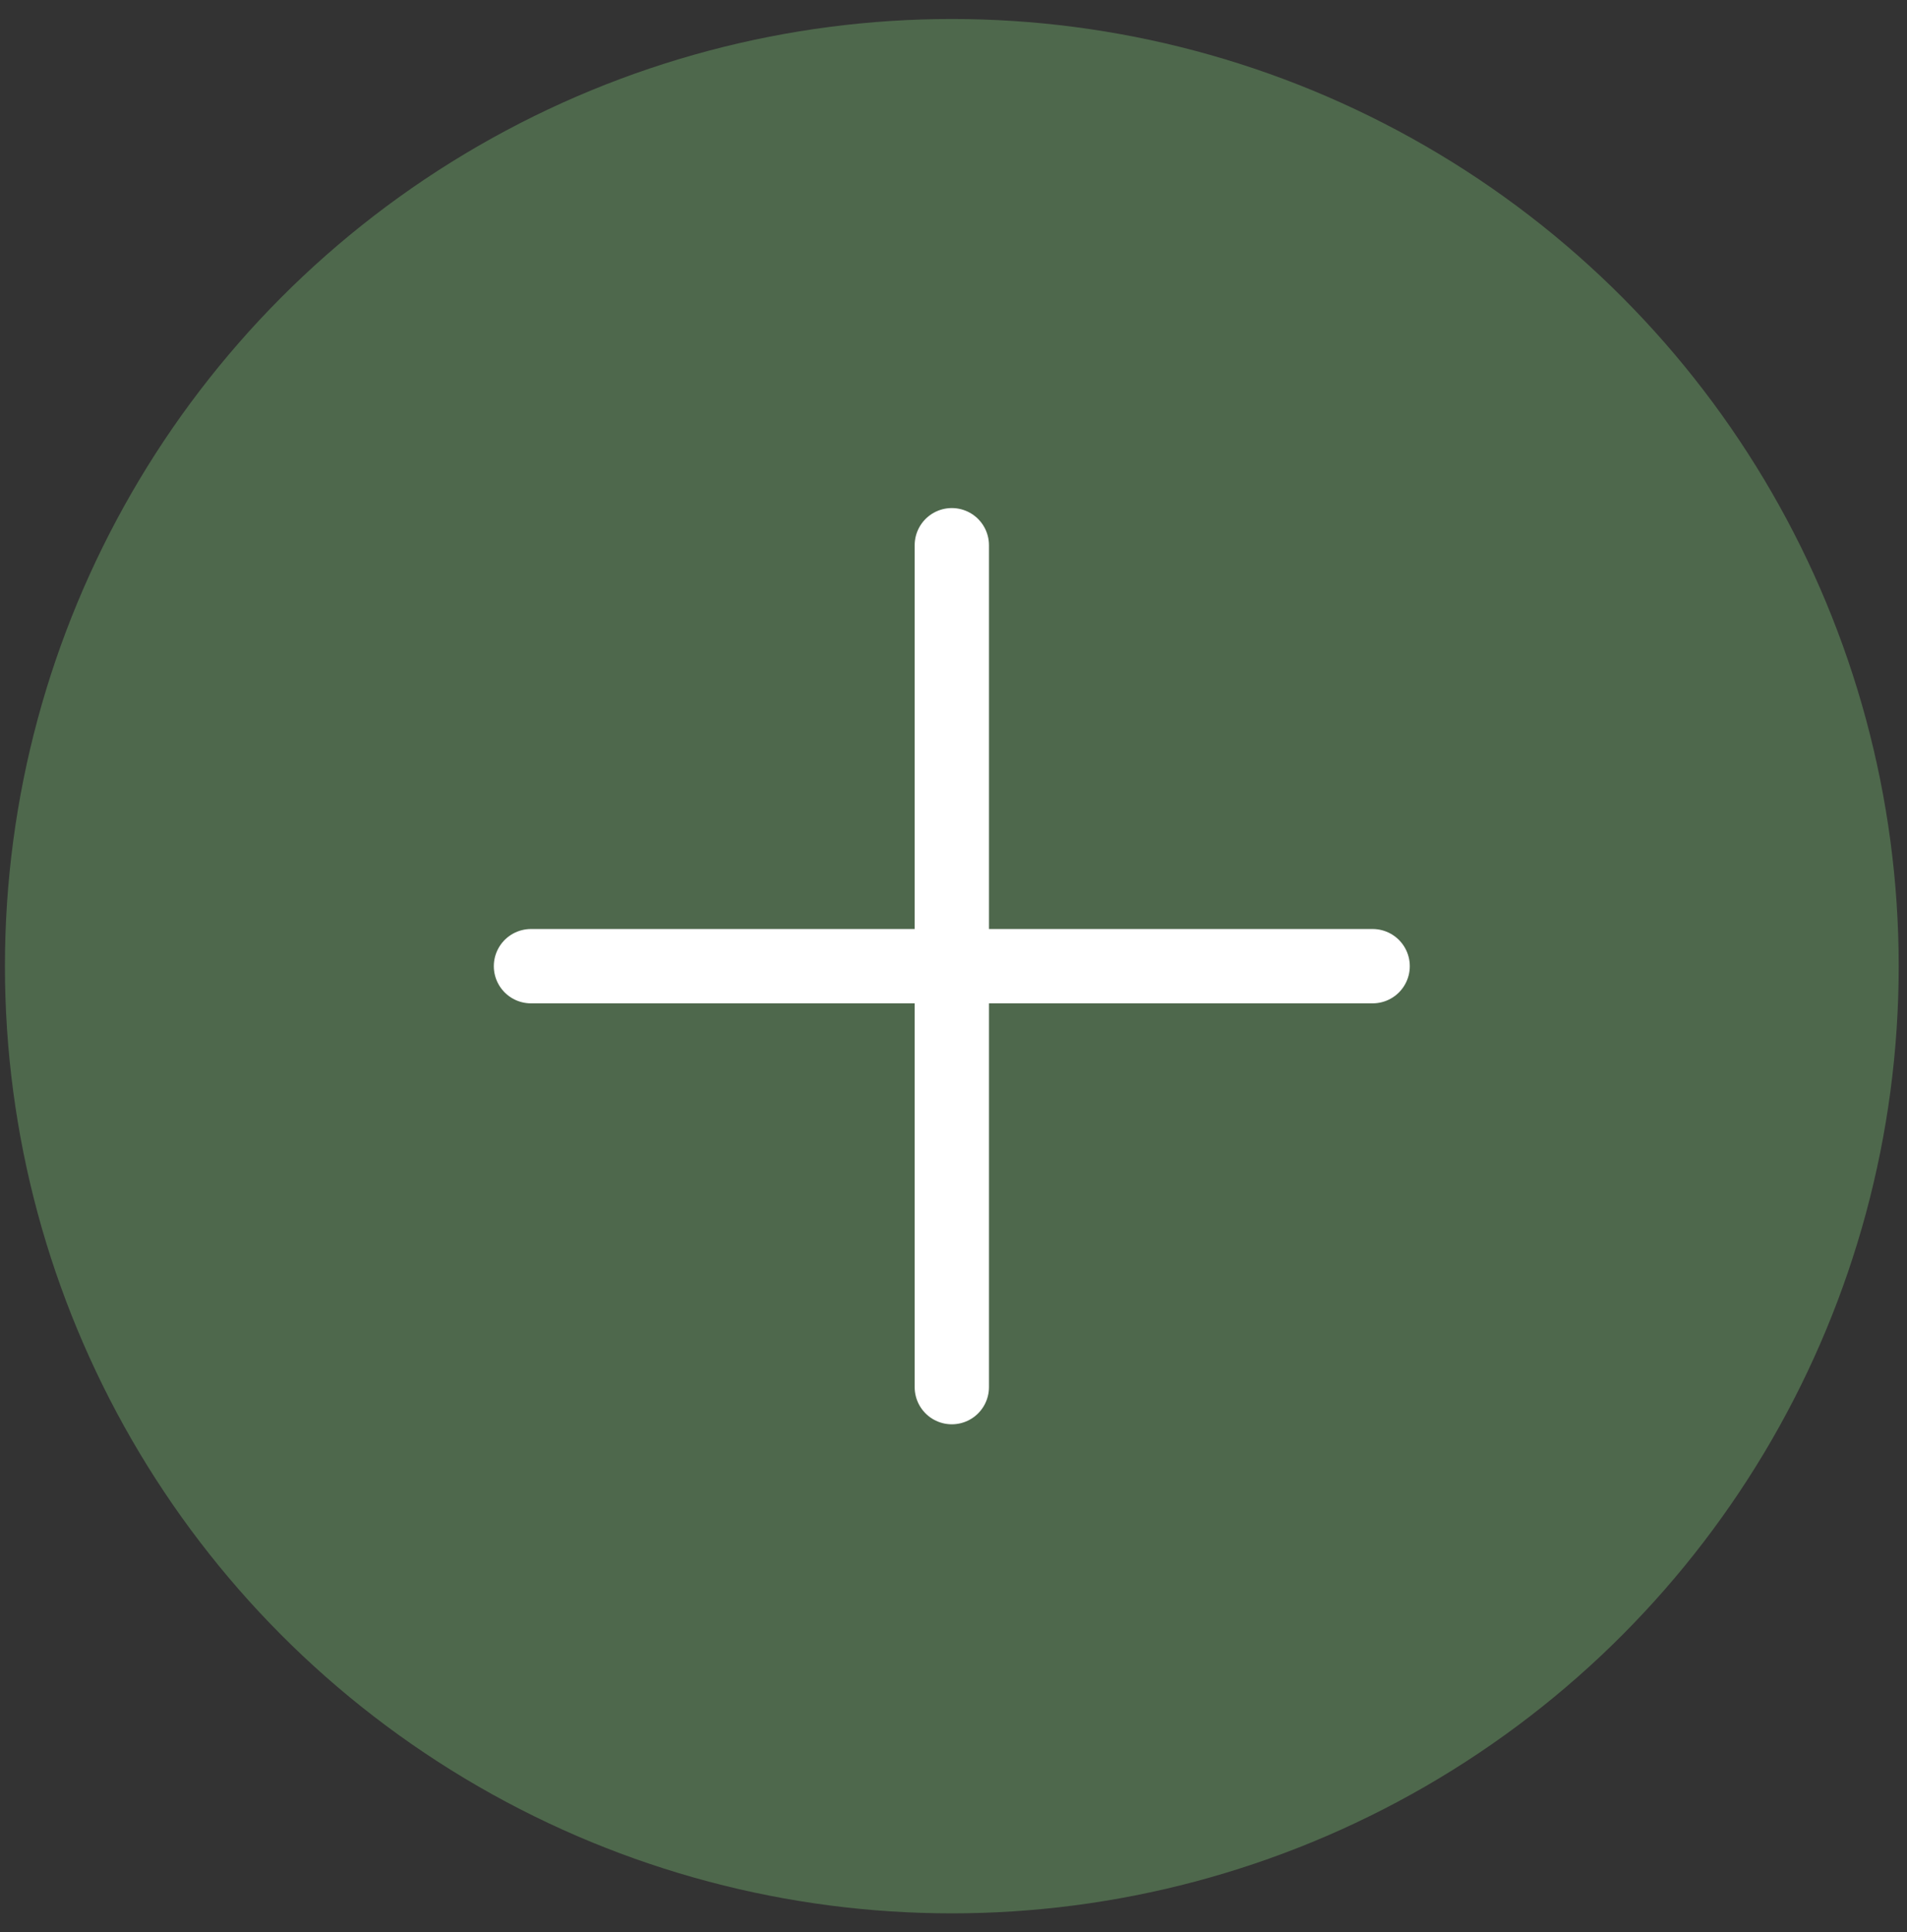
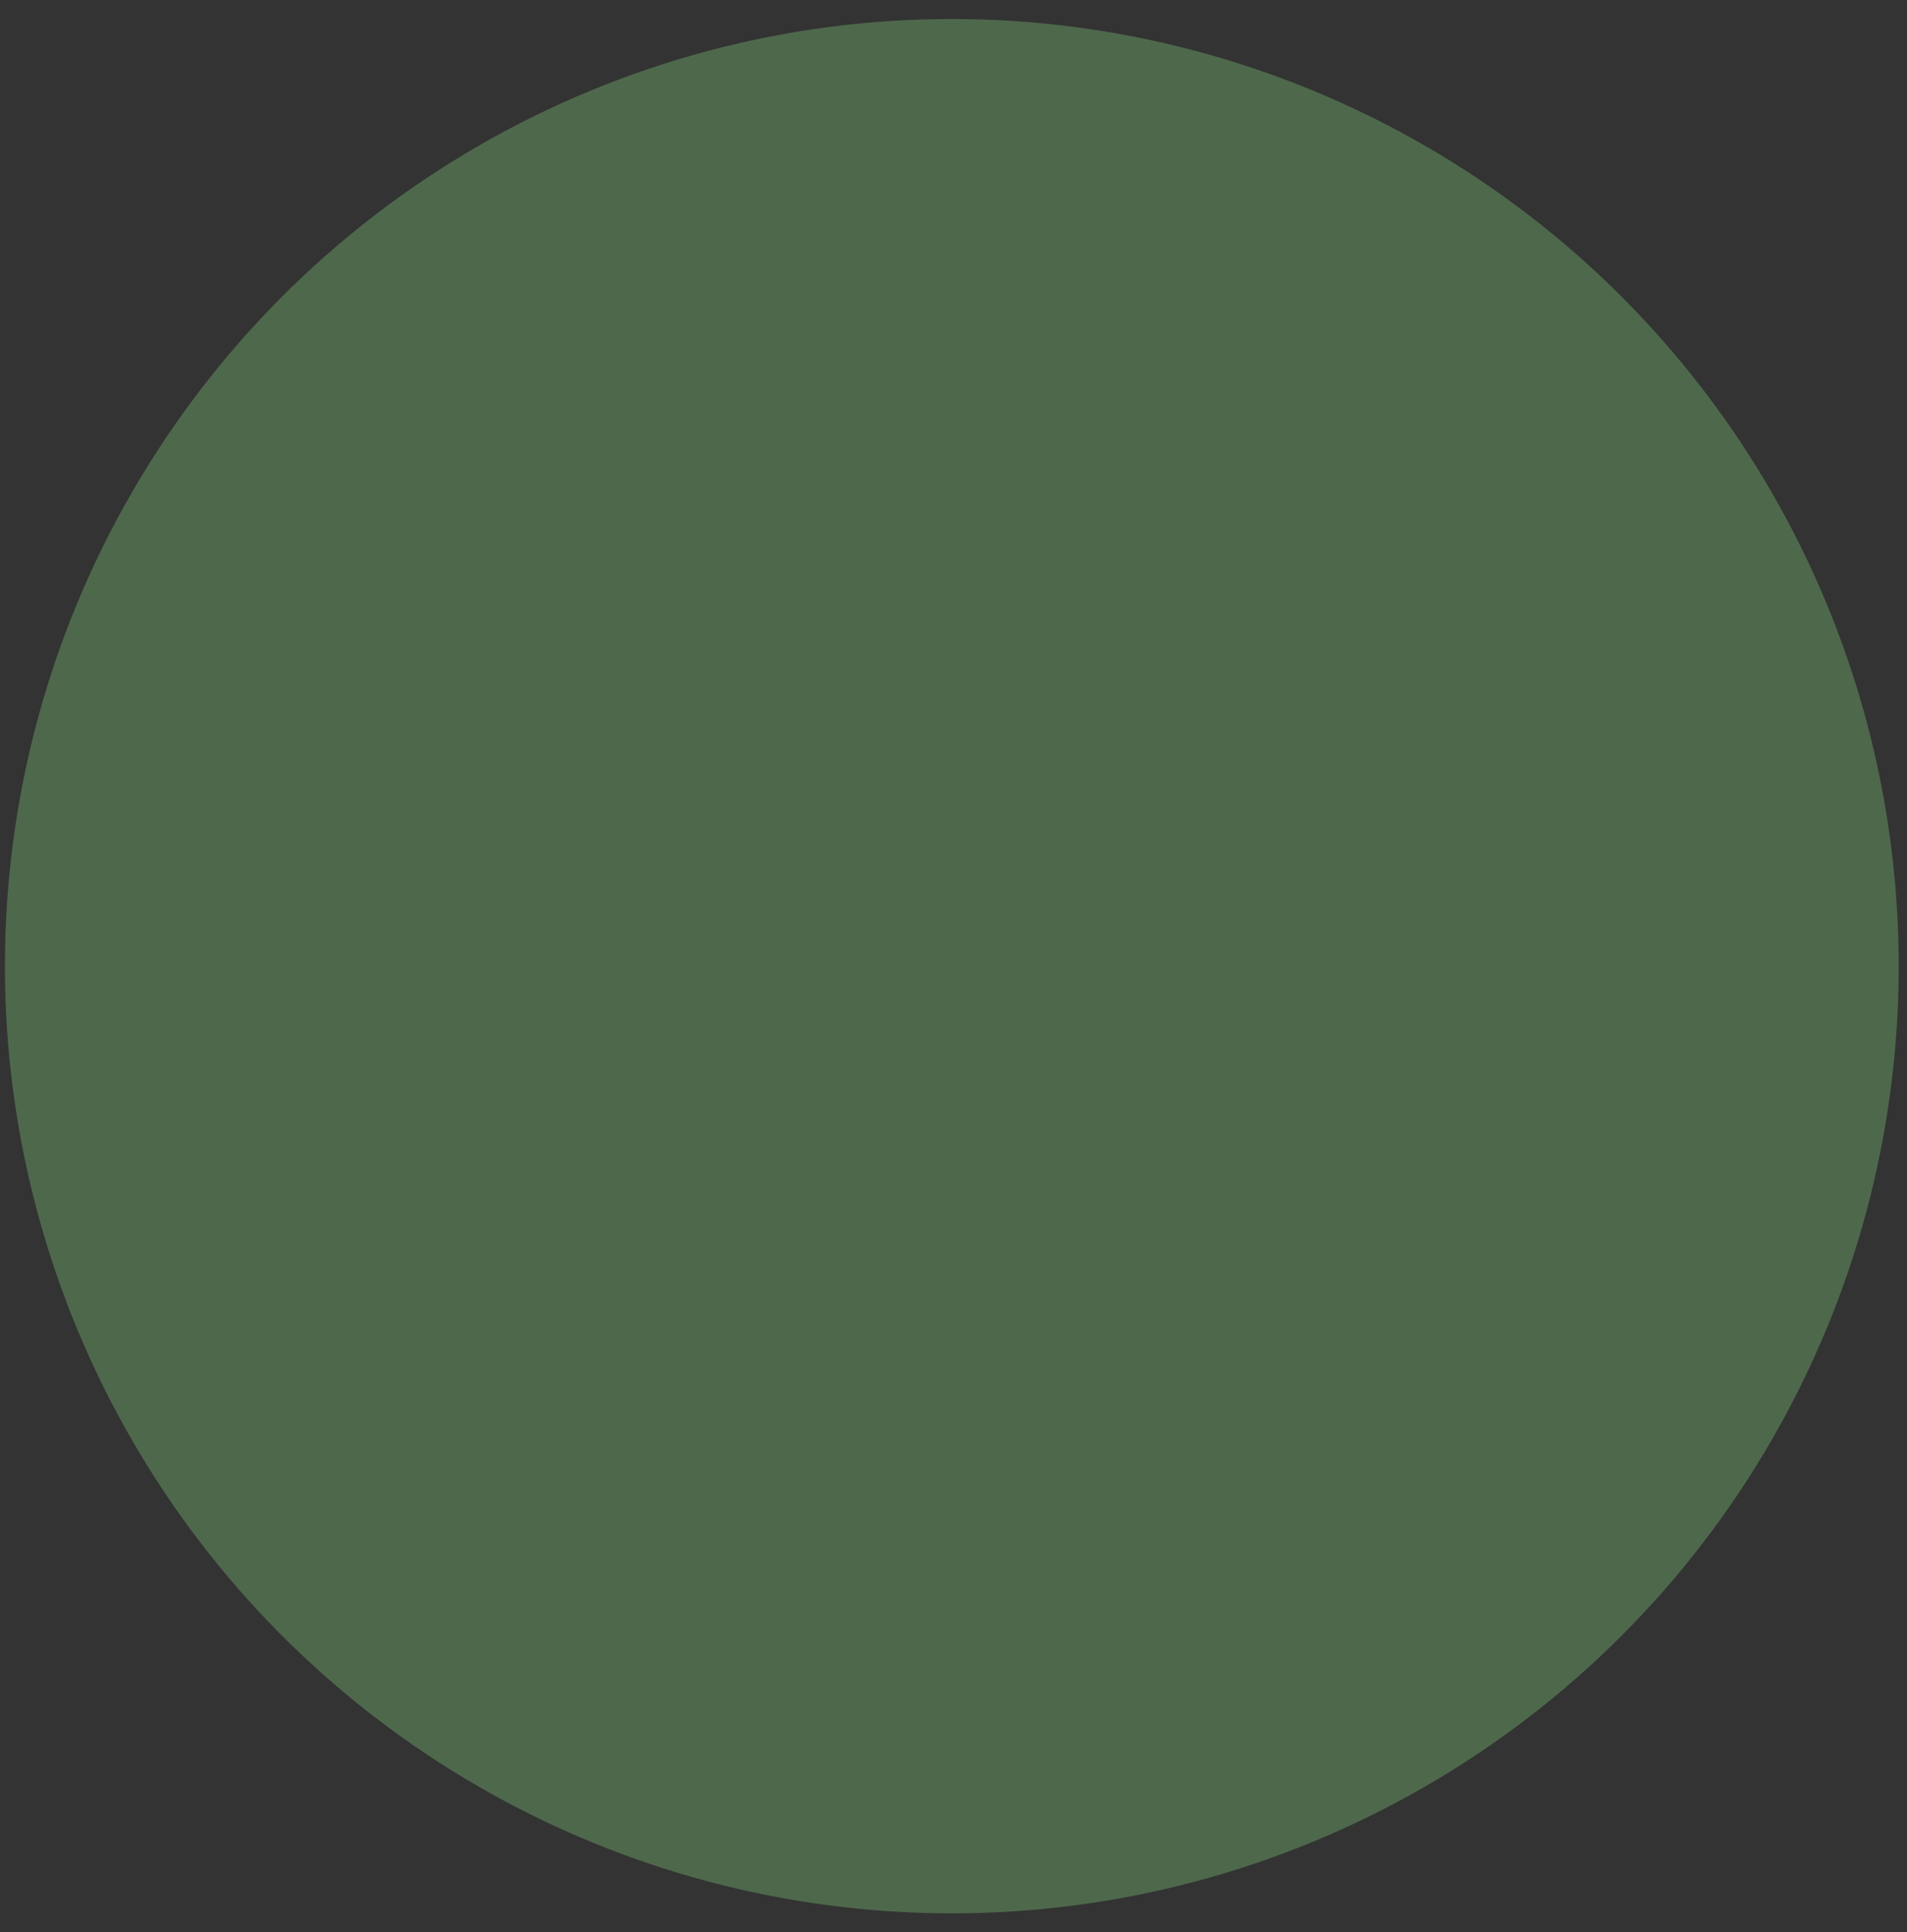
<svg xmlns="http://www.w3.org/2000/svg" width="77" height="78" viewBox="0 0 77 78" fill="none">
  <rect x="0" y="0" width="77" height="78" fill="#333333" stroke="none" />
  <circle cx="38.432" cy="39" r="38.233" fill="#4E684C" />
-   <path d="M38.432 22.008V55.992" stroke="white" stroke-width="3" stroke-linecap="round" />
-   <path d="M55.424 39L21.439 39" stroke="white" stroke-width="3" stroke-linecap="round" />
</svg>